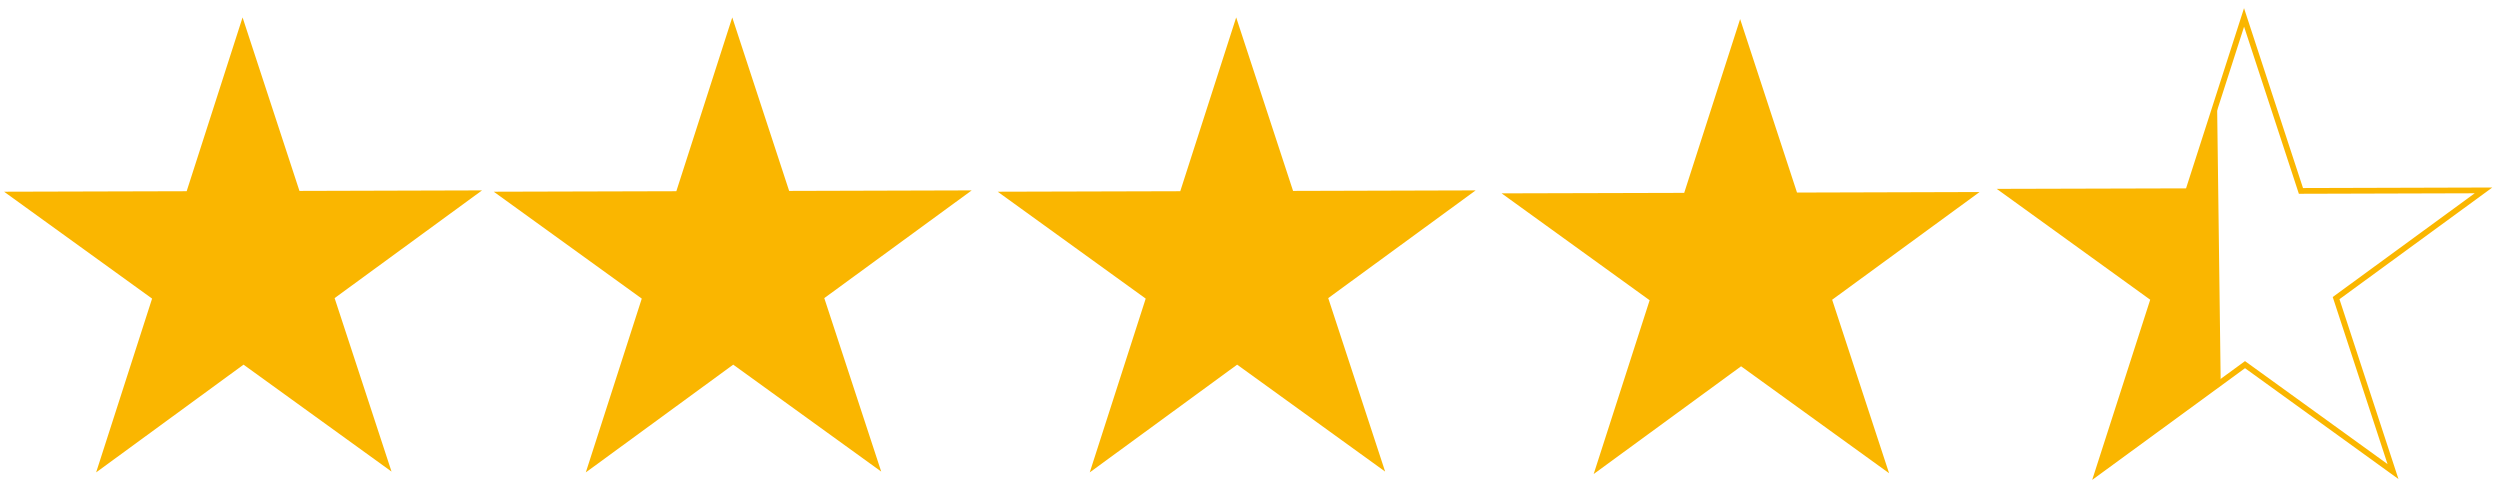
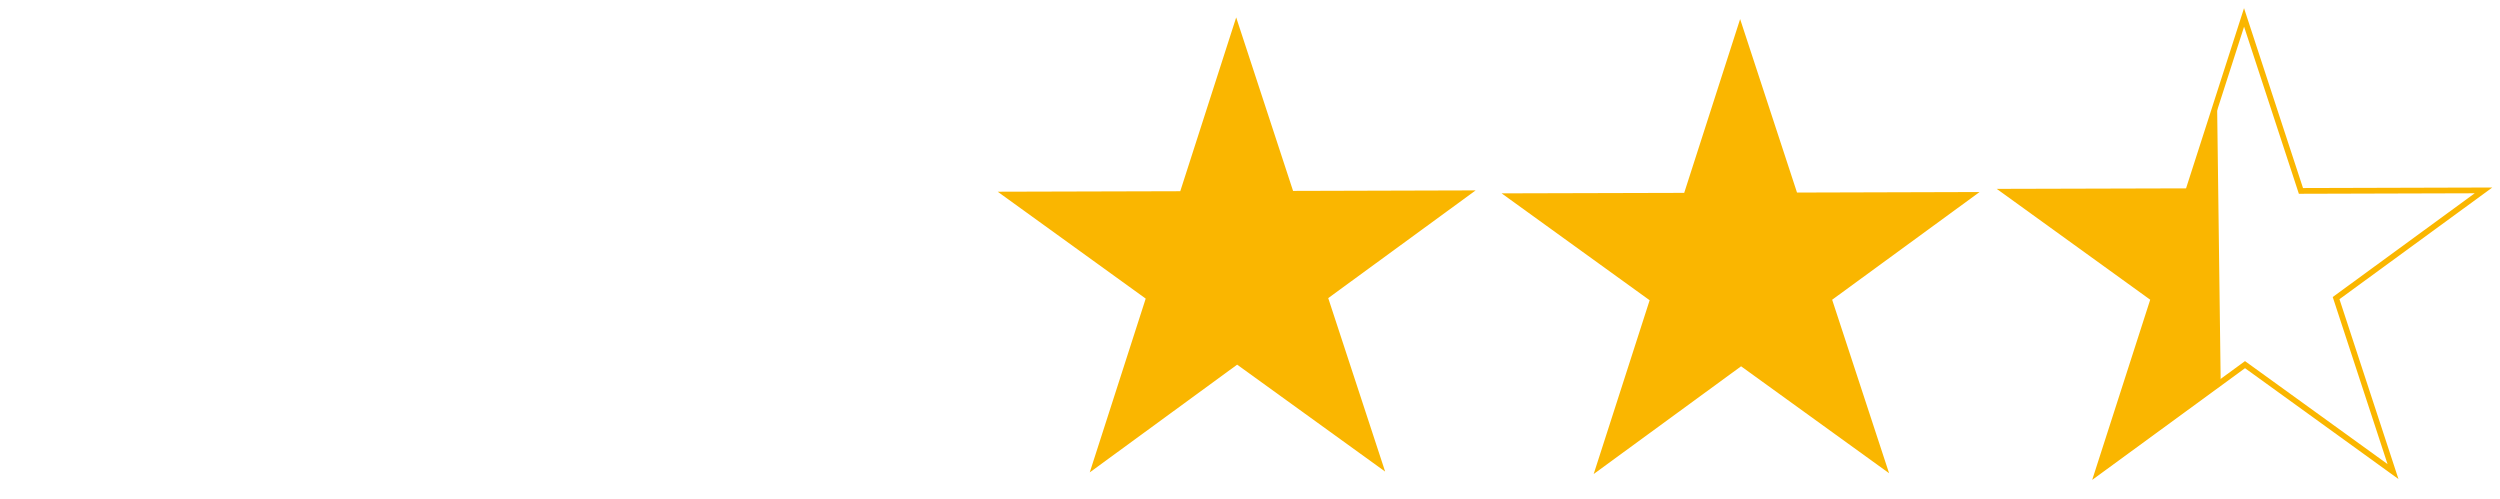
<svg xmlns="http://www.w3.org/2000/svg" id="Ebene_1" data-name="Ebene 1" viewBox="0 0 1747.03 348.77">
  <defs>
    <style>
      .cls-1 {
        fill: #fab600;
      }

      .cls-2 {
        fill: none;
        stroke: #fab600;
        stroke-miterlimit: 10;
        stroke-width: 4px;
      }
    </style>
  </defs>
-   <polygon class="cls-1" points="273.6 329.54 170.18 254.82 67.18 330.11 106.28 208.67 2.85 133.97 130.44 133.63 169.51 12.18 209.26 133.41 336.85 133.05 233.83 208.32 273.6 329.54" />
-   <polygon class="cls-1" points="615.8 329.54 512.38 254.82 409.37 330.11 448.48 208.67 345.04 133.97 472.63 133.63 511.71 12.18 551.46 133.41 679.04 133.05 576.02 208.32 615.8 329.54" />
  <polygon class="cls-1" points="967.95 329.54 864.53 254.82 761.53 330.11 800.63 208.67 697.2 133.97 824.78 133.63 863.86 12.18 903.61 133.41 1031.2 133.05 928.18 208.32 967.95 329.54" />
  <polygon class="cls-1" points="1320.11 330.69 1216.69 255.97 1113.68 331.26 1152.79 209.82 1049.35 135.12 1176.94 134.78 1216.02 13.33 1255.77 134.56 1383.35 134.2 1280.33 209.46 1320.11 330.69" />
  <polygon class="cls-1" points="1549.31 269.1 1465.84 330.11 1504.94 208.67 1401.51 133.97 1529.09 133.63 1547.96 75 1549.31 269.1" />
  <polygon class="cls-1" points="1551.87 269.1 1468.39 330.11 1507.5 208.67 1404.07 133.97 1531.65 133.63 1549.31 70.79 1551.87 269.1" />
  <polygon class="cls-2" points="1672.26 329.54 1568.84 254.82 1465.84 330.11 1504.94 208.67 1401.51 133.97 1529.09 133.63 1568.17 12.18 1607.92 133.41 1735.51 133.05 1632.49 208.32 1672.26 329.54" />
</svg>